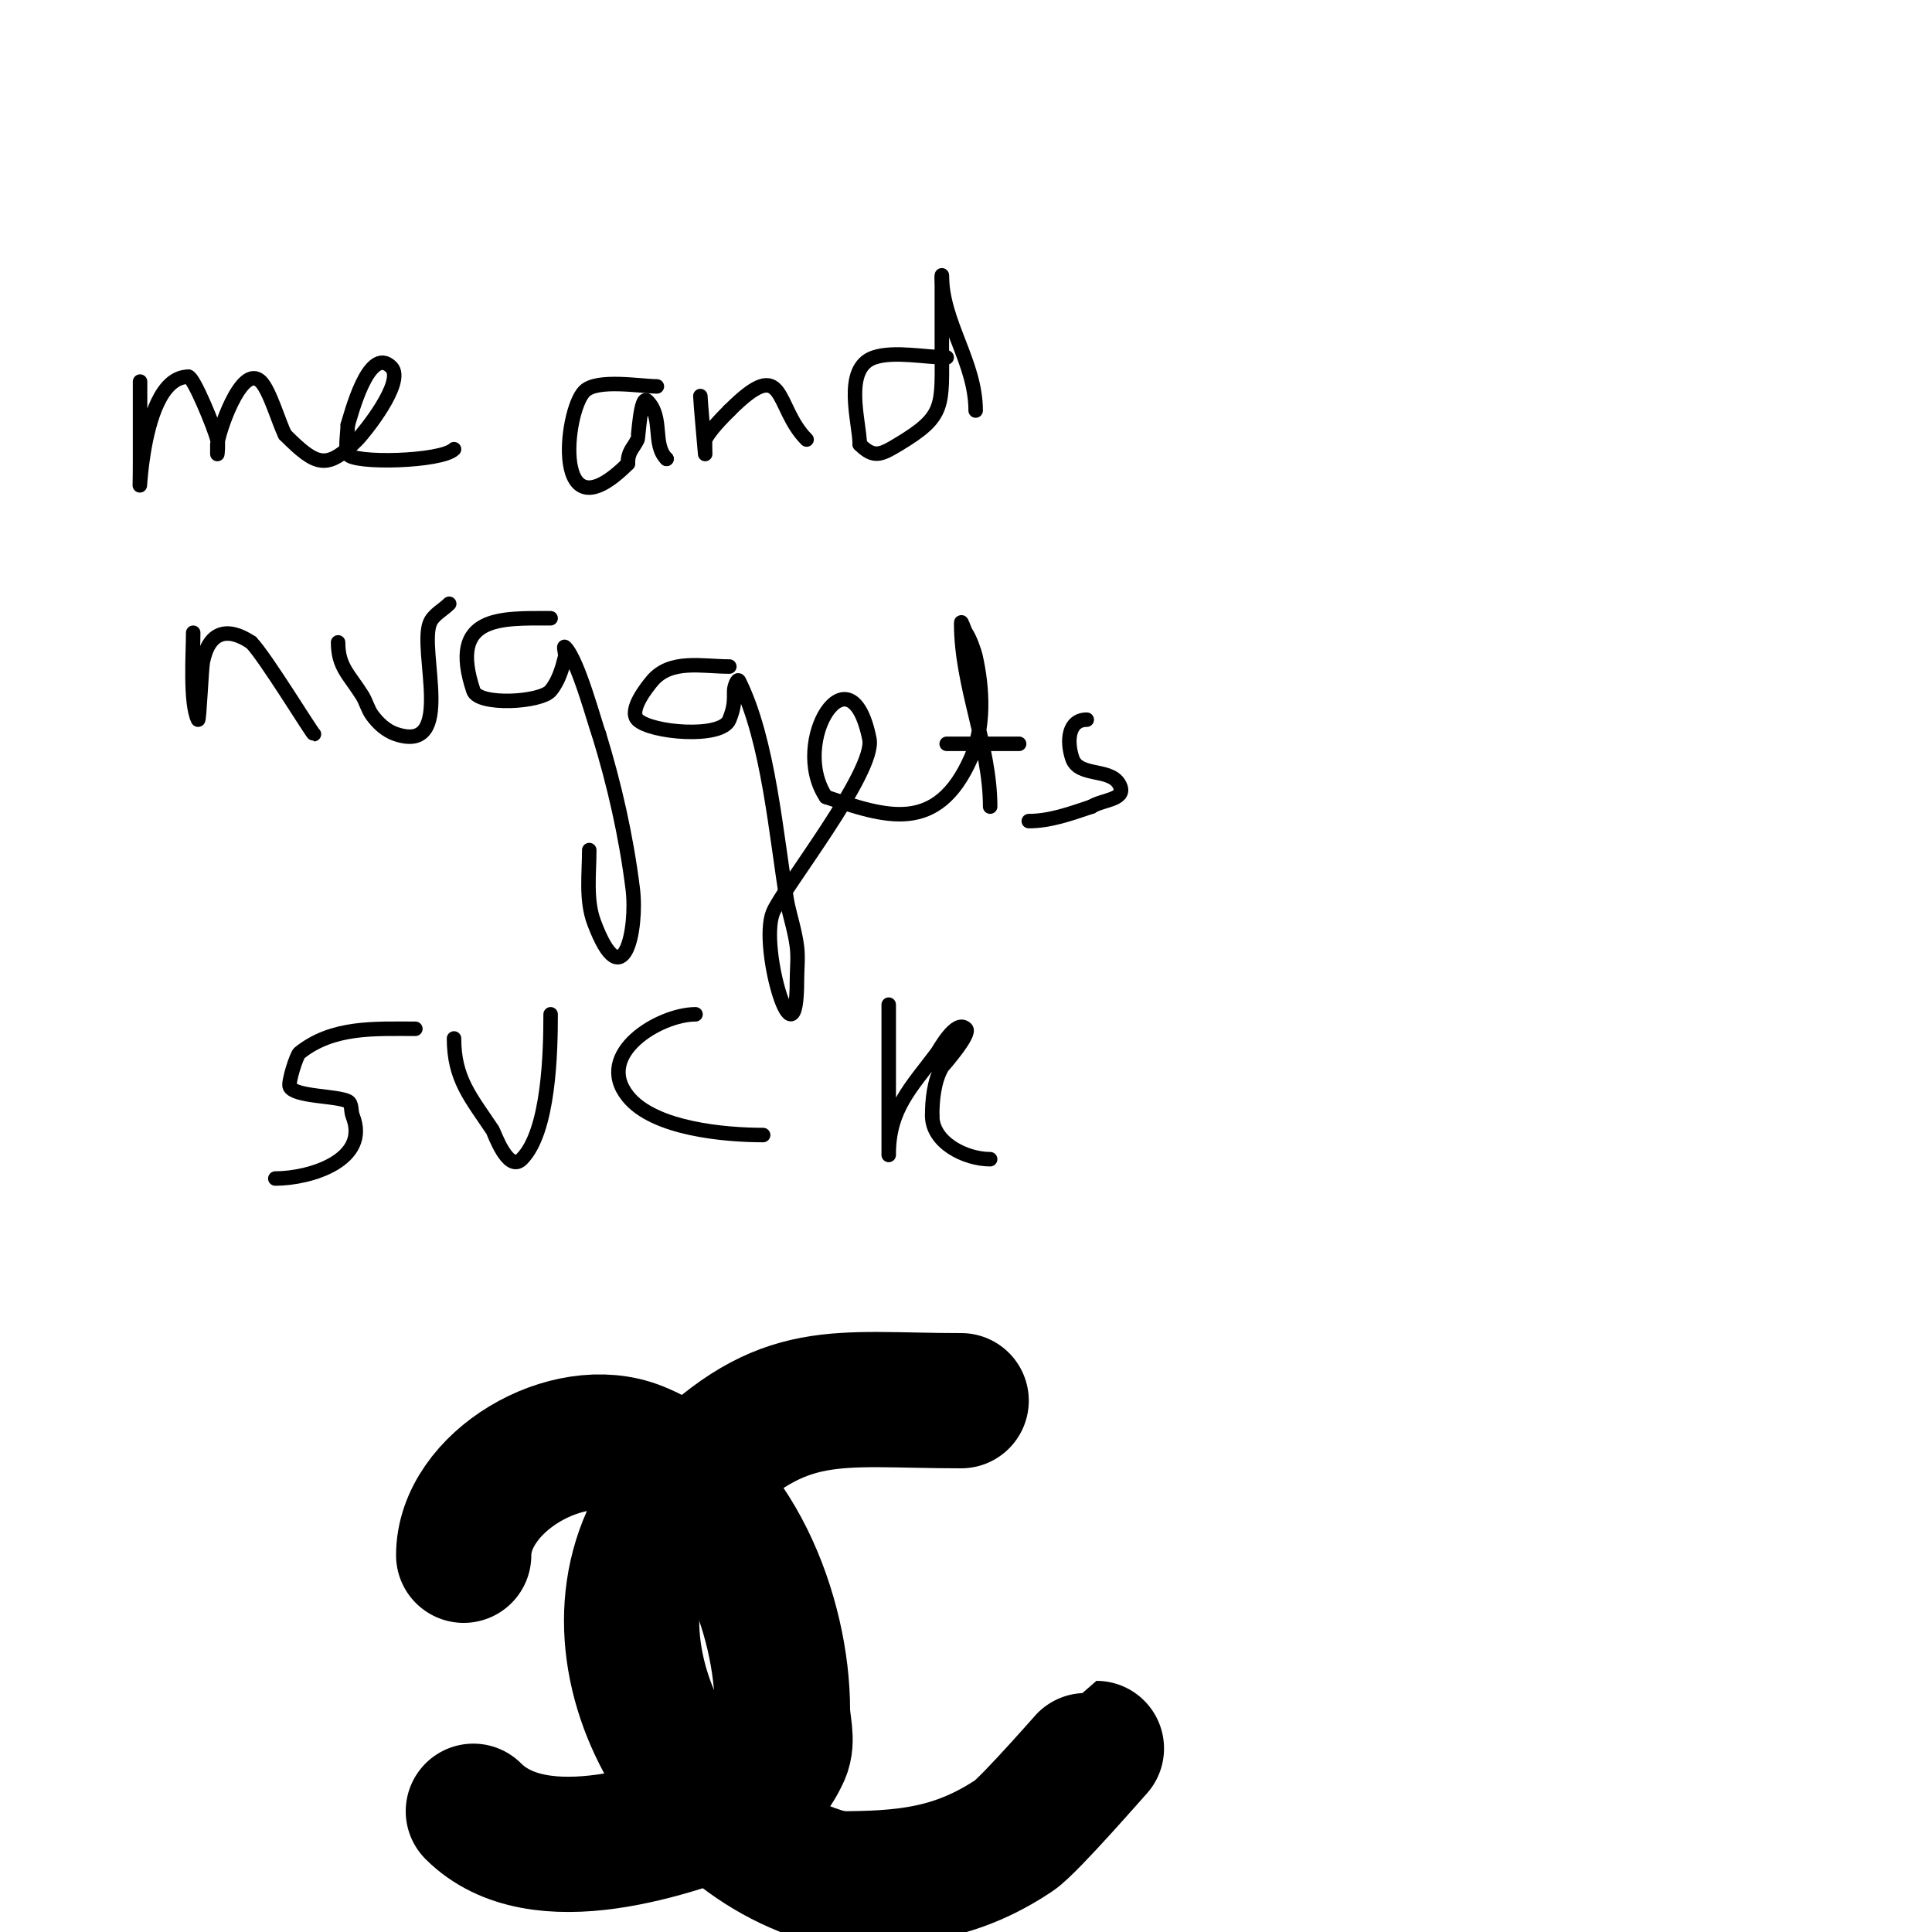
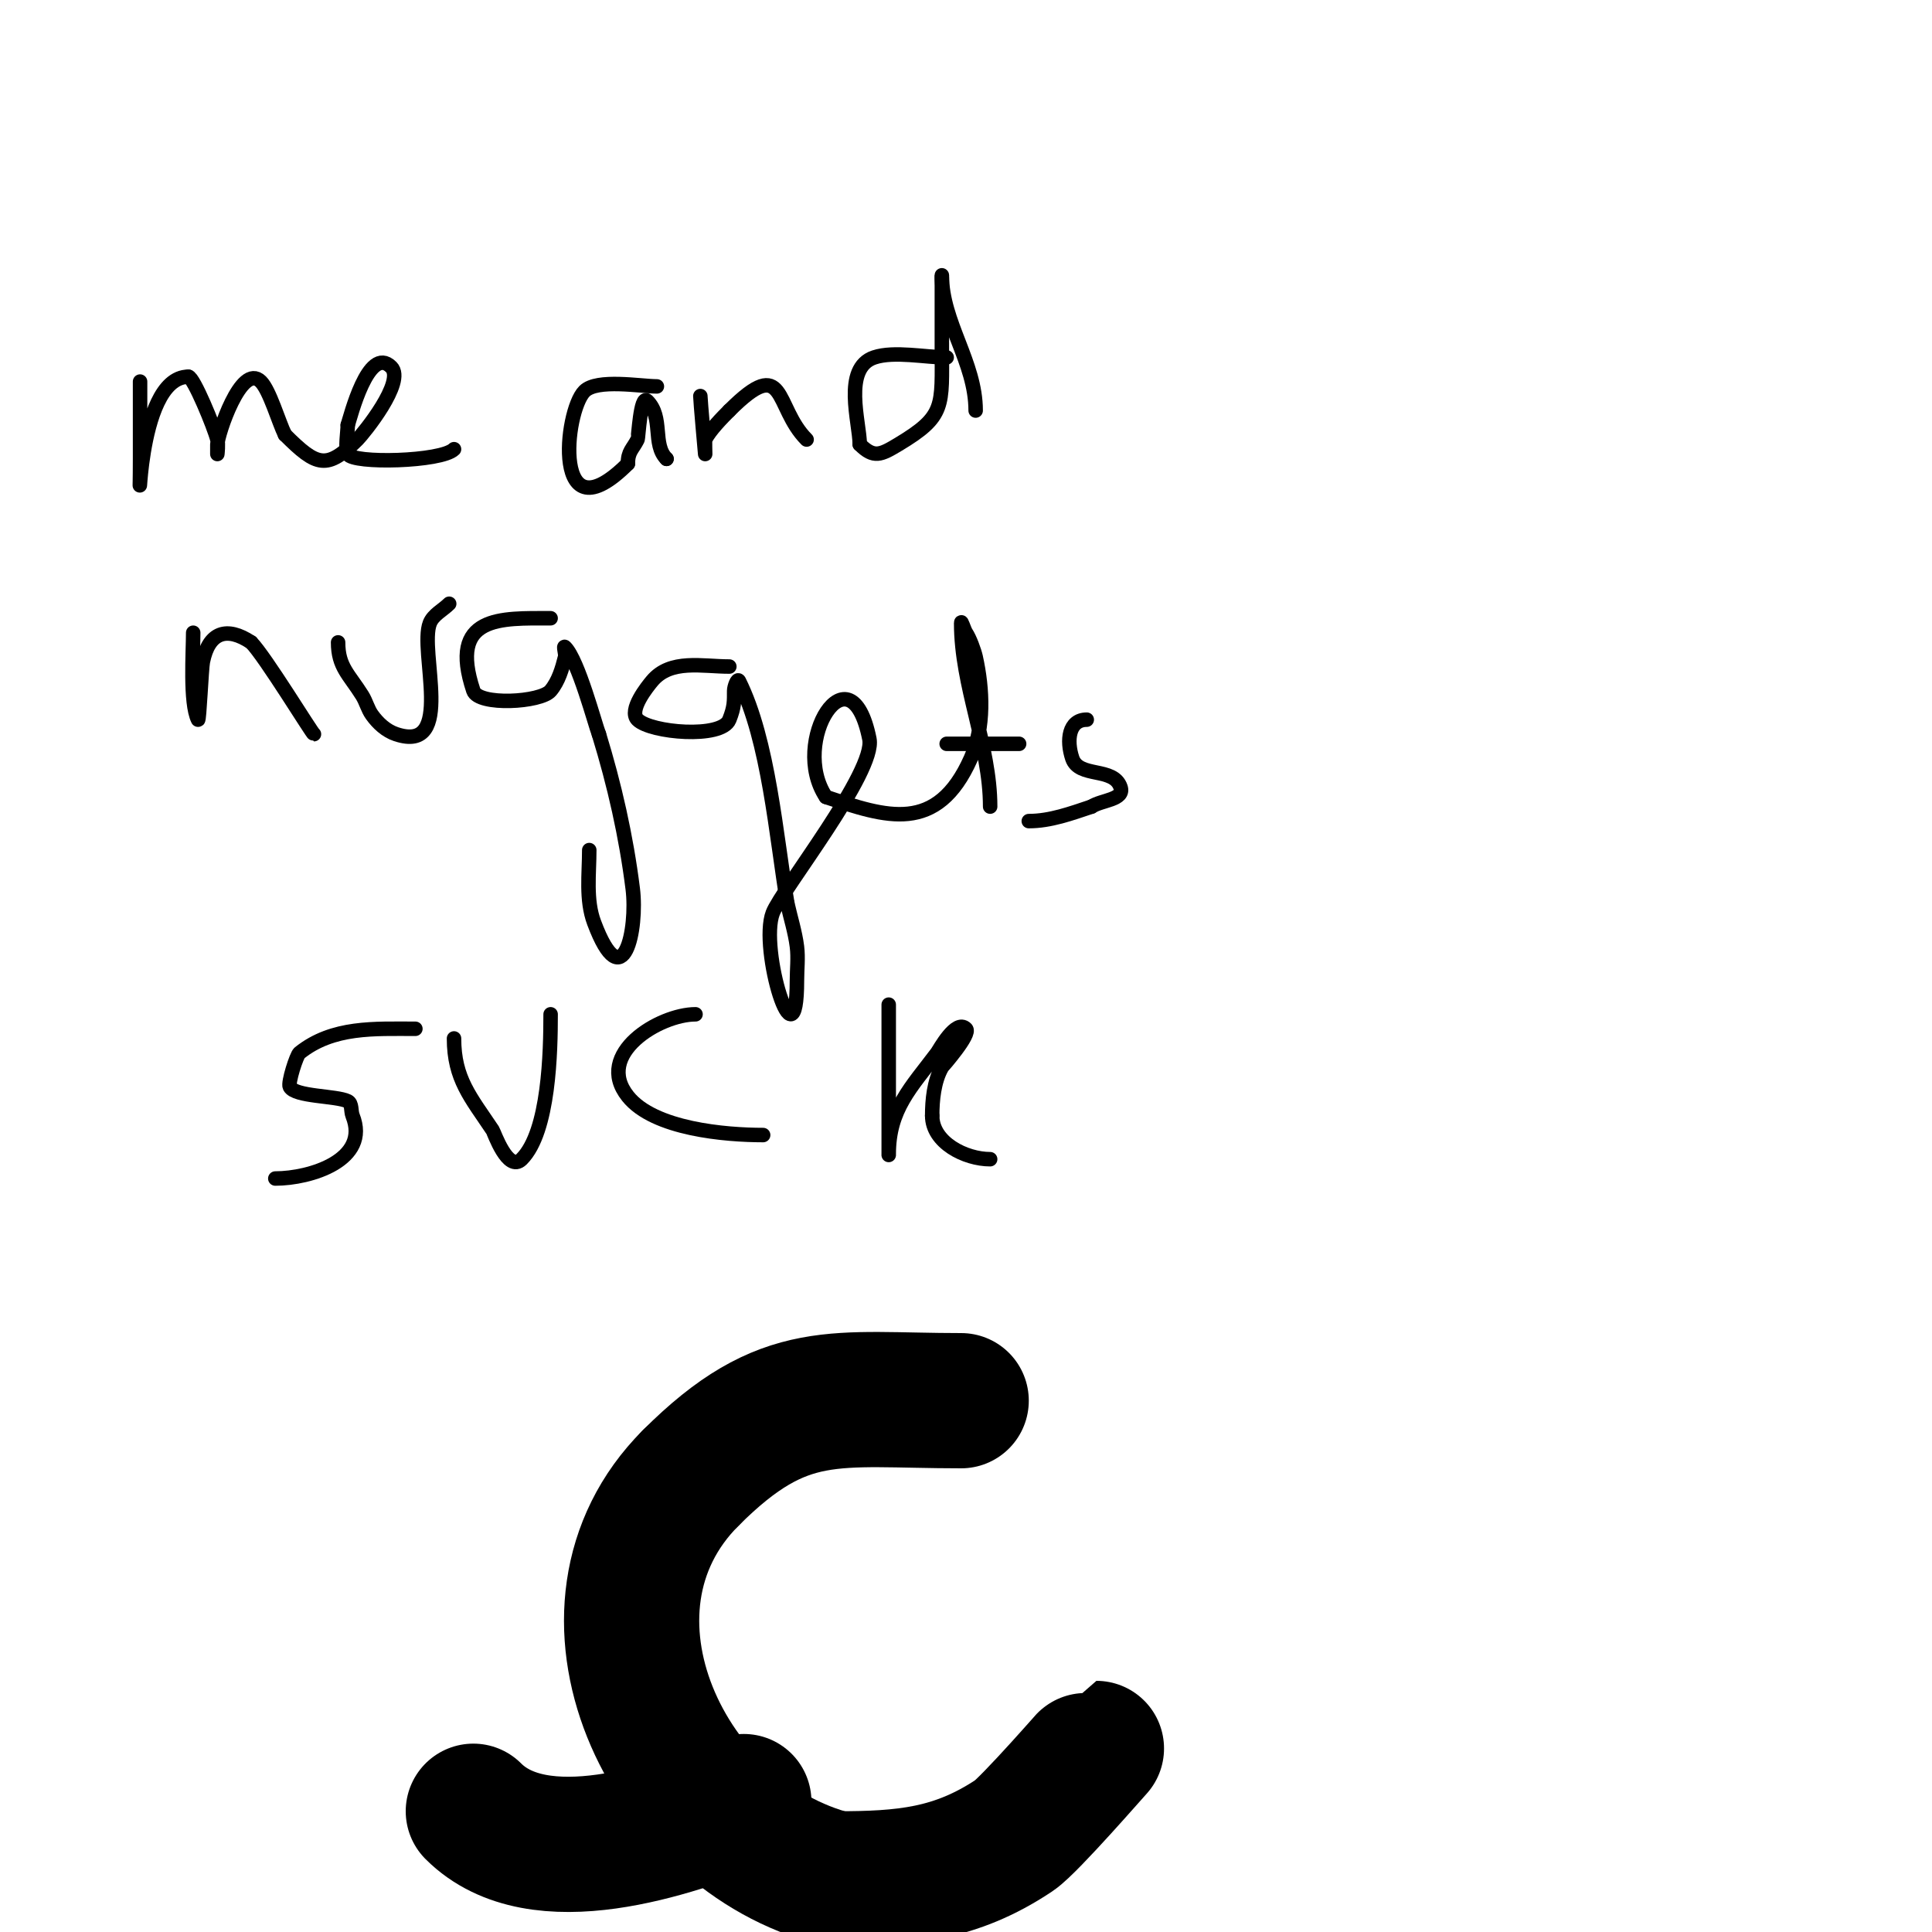
<svg xmlns="http://www.w3.org/2000/svg" viewBox="0 0 400 400" version="1.1">
  <g fill="none" stroke="#000000" stroke-width="3" stroke-linecap="round" stroke-linejoin="round">
    <path d="M29,79c0,4 0,8 0,12c0,1.333 0,2.667 0,4c0,18.886 -1.333,-17 10,-17" />
    <path d="M39,78c1.058,0 5.378,10.51 6,13c0.243,0.97 0,3 0,3c0,0 0,-1.333 0,-2c0,-1.908 4.944,-17.056 9,-13c1.84,1.84 3.708,8.416 5,11" />
    <path d="M59,90c6.599,6.599 8.672,7.328 15,1c1.237,-1.237 10.006,-11.994 7,-15c-4.719,-4.719 -8.501,10.503 -9,12" />
    <path d="M72,88c0,1.22 -0.577,4.845 0,6c1.036,2.071 19.396,1.604 22,-1" />
    <path d="M136,80c-3.329,0 -12.383,-1.617 -15,1c-4.125,4.125 -6.802,30.802 9,15" />
    <path d="M130,96c0,-2.58 0.987,-2.974 2,-5c0.174,-0.347 0.597,-9.403 2,-8c3.43,3.43 0.979,8.979 4,12" />
    <path d="M138,95l0,0" />
    <path d="M145,82c0,0.915 1,12 1,12c0,0 -0.08,-2.84 0,-3c0.959,-1.917 3.521,-4.521 5,-6" />
    <path d="M151,85c11.848,-11.848 9.227,-0.773 16,6" />
    <path d="M196,74c-4.37,0 -10.881,-1.373 -15,0c-6.625,2.208 -3,13.553 -3,18" />
    <path d="M178,92c2.926,2.926 4.349,2.191 8,0c9.806,-5.884 9,-7.861 9,-20c0,-3.252 0,-15.082 0,-15" />
    <path d="M195,57c0,9.734 7,17.991 7,28" />
    <path d="M40,131c0,3.867 -0.732,14.537 1,18c0.248,0.495 0.716,-10.582 1,-12c1.236,-6.179 4.984,-7.344 10,-4" />
    <path d="M52,133c2.84,2.84 12.697,19 13,19" />
    <path d="M70,133c0,5.084 2.261,6.618 5,11c0.79,1.264 1.134,2.787 2,4c1.236,1.731 2.942,3.314 5,4c12.374,4.125 4.694,-17.234 7,-23c0.7,-1.751 2.667,-2.667 4,-4" />
    <path d="M114,128c-10.364,0 -21.22,-0.659 -16,15c1.059,3.176 13.966,2.441 16,0c1.625,-1.95 2.384,-4.537 3,-7c0.162,-0.647 -0.471,-2.471 0,-2c2.716,2.716 6.207,16.018 7,18" />
    <path d="M124,152c3.211,10.436 5.646,21.165 7,32c1.044,8.348 -1.975,23.067 -8,7c-1.759,-4.691 -1,-10.082 -1,-15" />
    <path d="M151,138c-5.615,0 -12.168,-1.598 -16,3c-0.898,1.077 -4.949,6.051 -3,8c2.705,2.705 17.402,3.994 19,0c1.065,-2.663 1,-3.823 1,-6c0,-0.745 0.667,-2.667 1,-2c6.149,12.298 7.697,32.18 10,46" />
    <path d="M163,187c0.667,3 1.619,5.951 2,9c0.289,2.315 0,4.667 0,7c0,19.2 -7.857,-6.572 -5,-14c1.826,-4.747 21.352,-29.238 20,-36c-3.928,-19.638 -16.611,0.584 -9,12" />
    <path d="M171,165c12.454,4.151 22.974,7.808 30,-8c2.849,-6.411 2.483,-14.326 1,-21c-0.271,-1.22 -1.211,-3.816 -2,-5c-0.413,-0.62 -1,-2.745 -1,-2c0,13.125 6,25.299 6,38" />
    <path d="M196,154c5,0 10,0 15,0" />
    <path d="M225,149c-3.743,0 -4.236,4.293 -3,8c1.386,4.159 8.569,1.708 10,6c0.869,2.606 -3.939,2.626 -6,4" />
    <path d="M226,167c-4.246,1.415 -8.523,3 -13,3" />
    <path d="M86,213c-8.475,0 -17.089,-0.529 -24,5c-0.596,0.477 -2.419,6.162 -2,7c1.045,2.091 9.688,1.844 12,3c0.943,0.471 0.609,2.021 1,3c3.664,9.16 -8.72,13 -16,13" />
    <path d="M57,244" />
    <path d="M94,215c0,8.39 3.462,12.193 8,19c0.289,0.433 3.153,8.847 6,6c5.704,-5.704 6,-22.438 6,-30" />
    <path d="M144,210c-7.446,0 -21.046,8.192 -14,17c5.421,6.776 20.23,8 28,8" />
    <path d="M184,208c0,6.333 0,12.667 0,19c0,2.667 0,5.333 0,8c0,1.333 0,5.333 0,4c0,-9.387 4.605,-13.806 10,-21c0.471,-0.628 3.919,-7.081 6,-5c1.096,1.096 -4.893,7.813 -5,8c-1.631,2.854 -2,6.793 -2,10" />
    <path d="M193,231c0,5.57 6.861,9 12,9" />
  </g>
  <g fill="none" stroke="#000000" stroke-width="28" stroke-linecap="round" stroke-linejoin="round">
-     <path d="M96,322c0,-15.119 21.448,-27.821 36,-22c20.184,8.074 30,34.594 30,54c0,3 1.218,6.259 0,9c-2.018,4.541 -4.675,6.675 -8,10" />
    <path d="M154,373c-14.634,5.854 -42.469,15.531 -56,2" />
    <path d="M199,290c-26.139,0 -36.58,-3.42 -56,16" />
    <path d="M143,306c-27.305,27.305 -5.209,74.198 30,83" />
    <path d="M173,389c14.189,0 24.795,-0.863 37,-9c3.11,-2.073 16.955,-18 17,-18" />
  </g>
</svg>